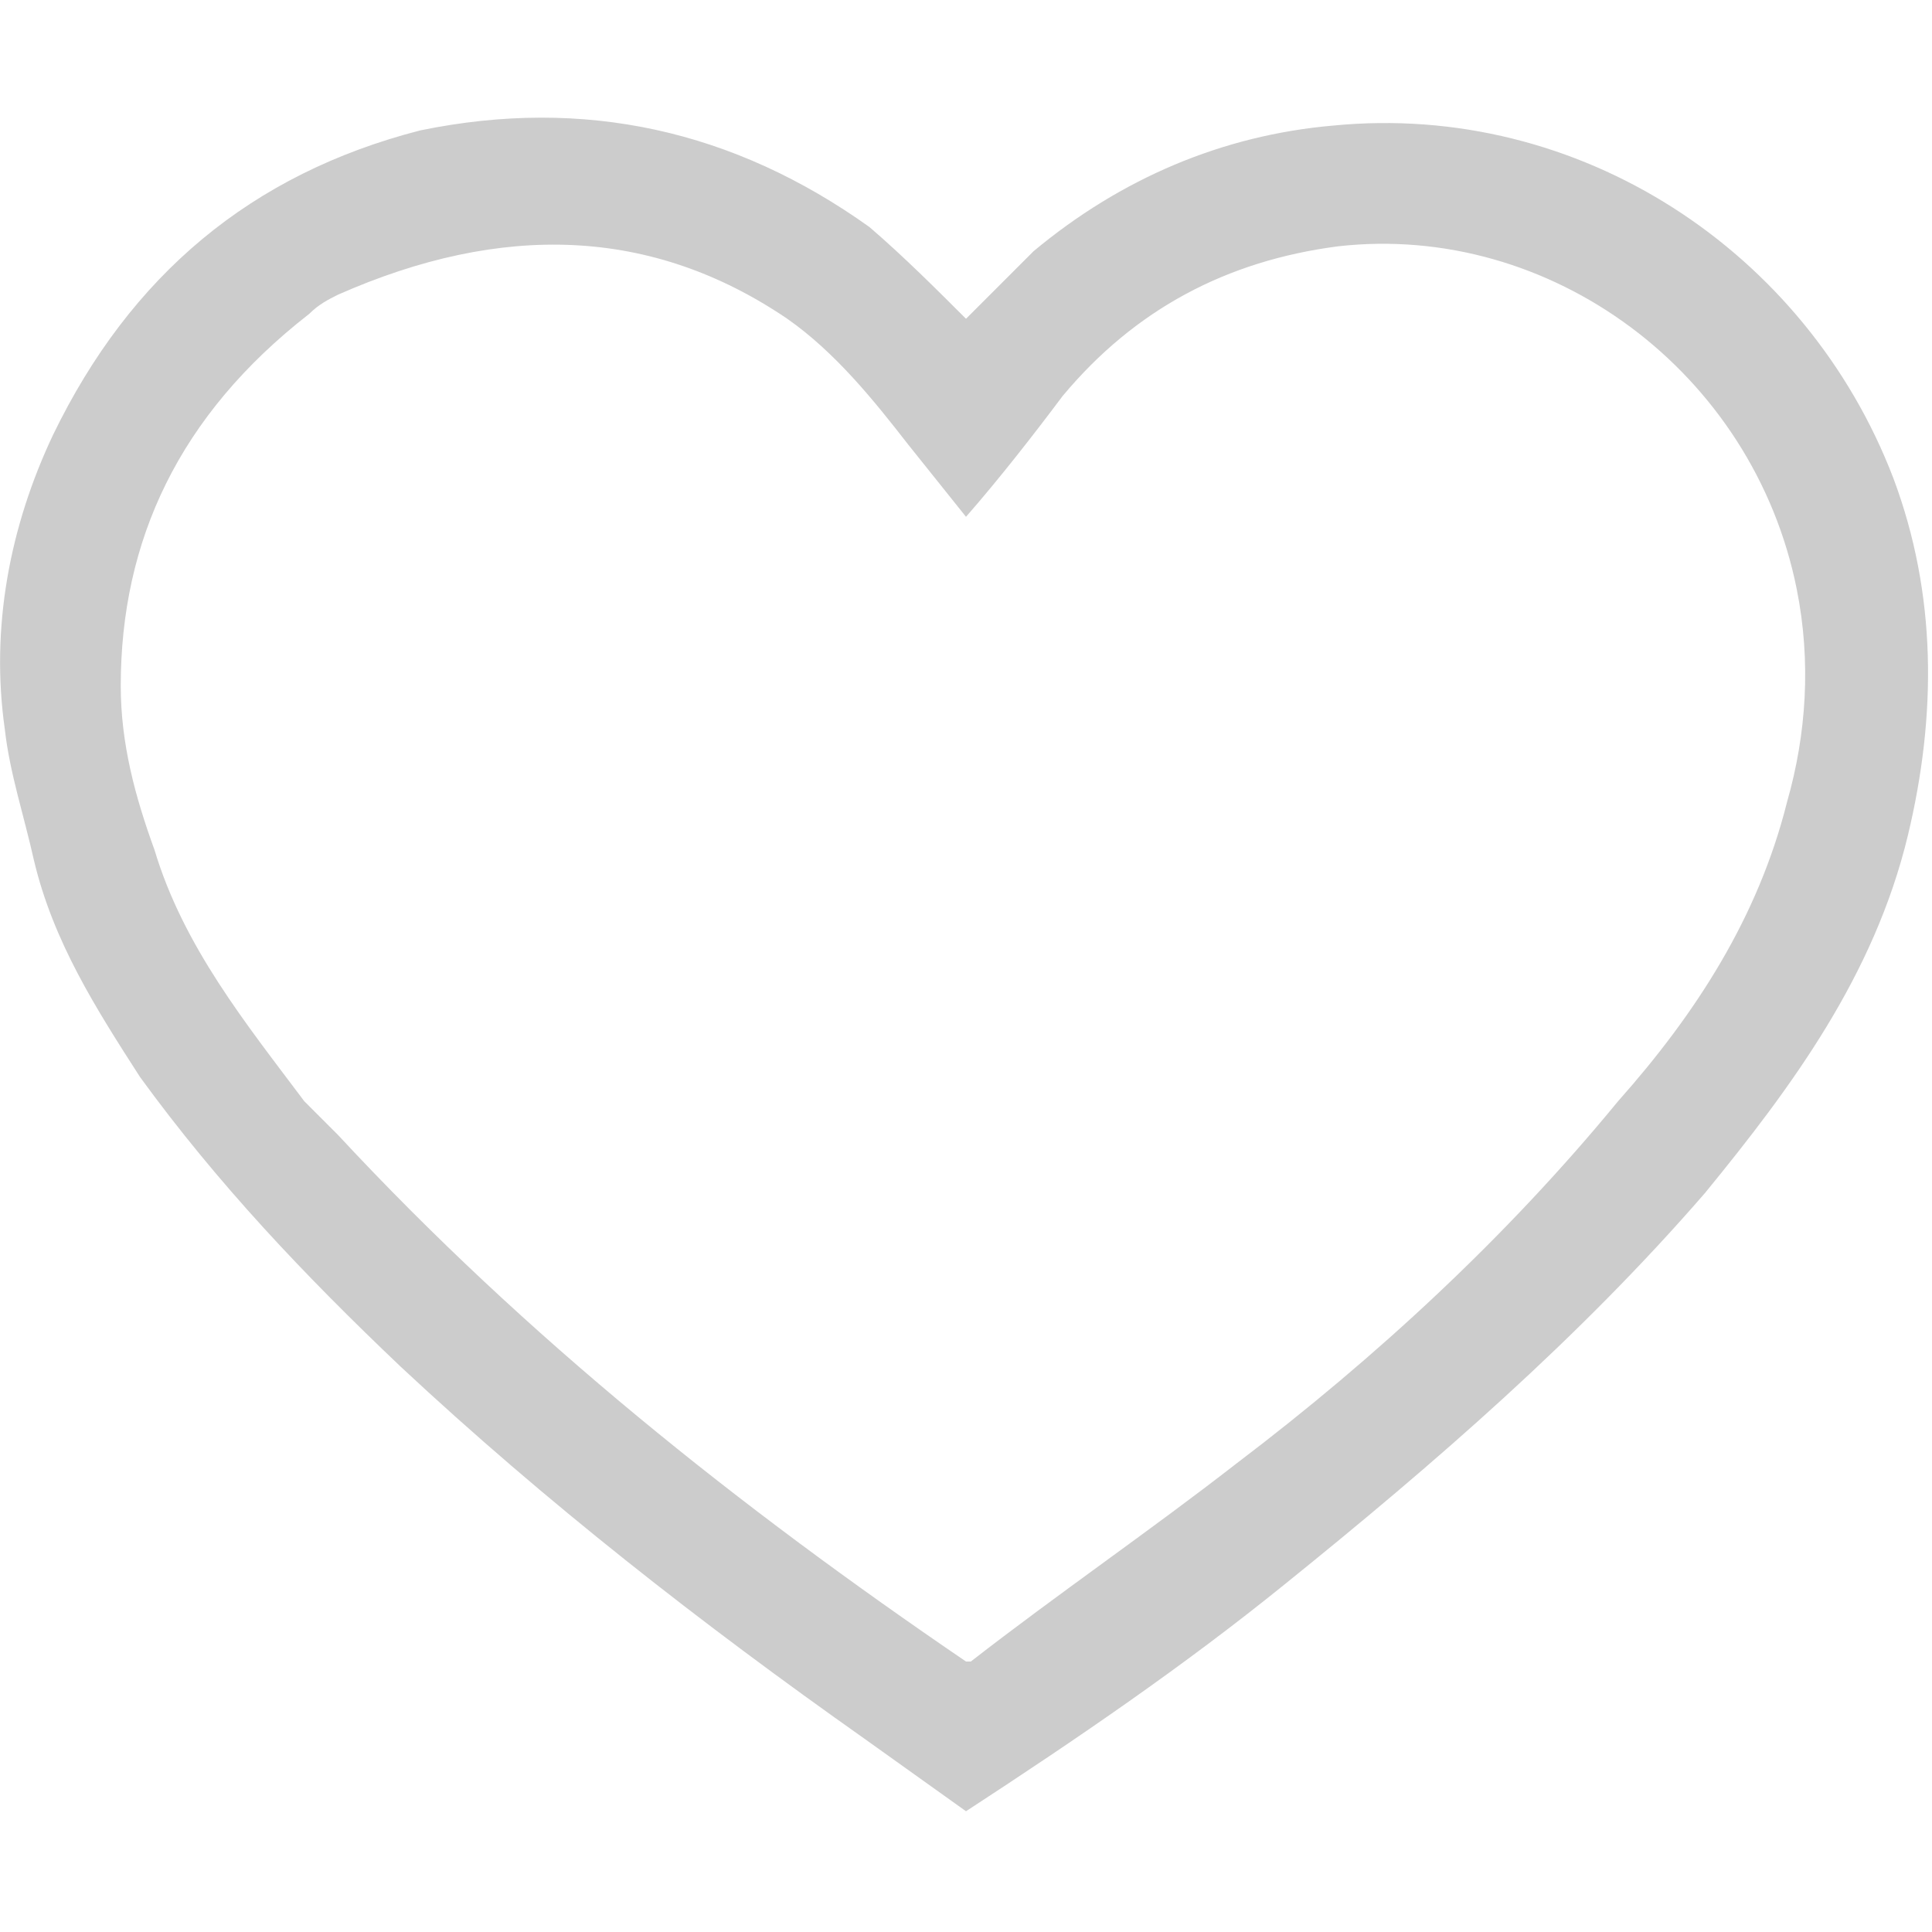
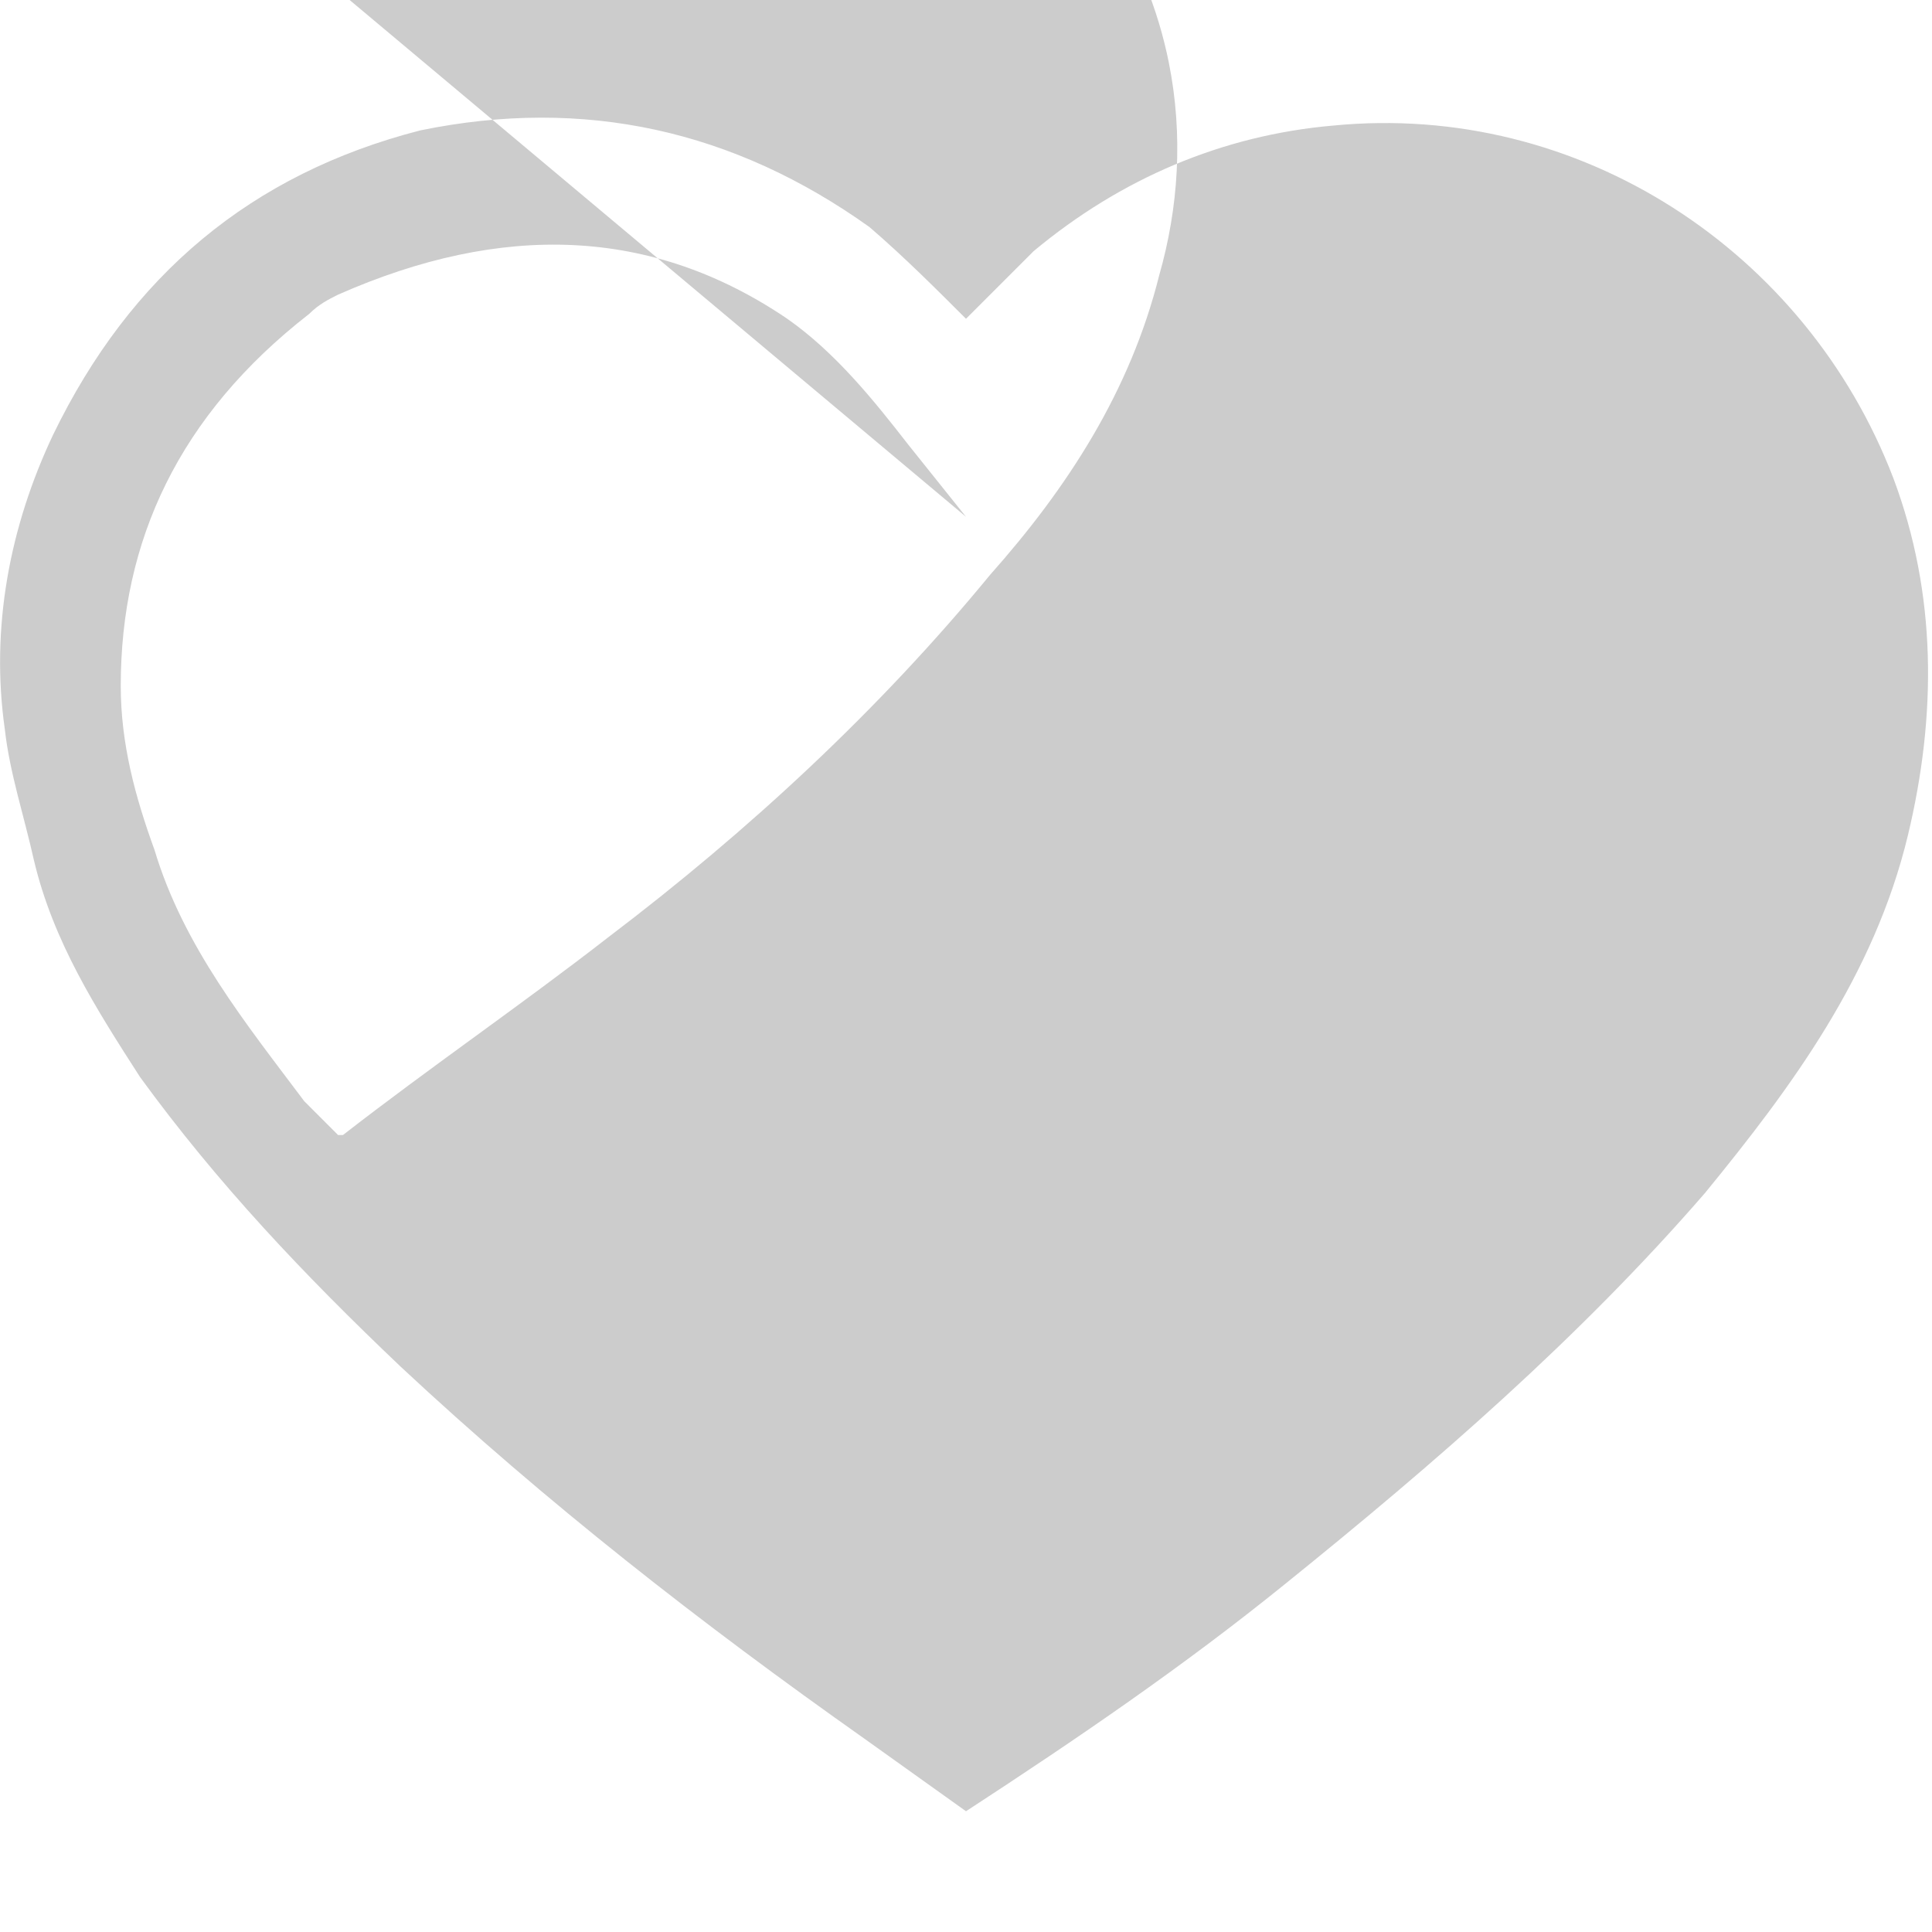
<svg xmlns="http://www.w3.org/2000/svg" width="40" height="40" viewBox="0 0 40 40">
-   <path fill="#CCC" d="M20 6.6l1.4-1.4c1.8-1.5 3.9-2.4 6.2-2.6 5.1-.5 9.8 2.6 11.6 7.3.9 2.4.9 4.9.3 7.4-.7 2.9-2.4 5.2-4.2 7.4-2.6 3-5.6 5.6-8.7 8.1-2.1 1.7-4.3 3.2-6.6 4.7L17.9 36c-3.4-2.4-6.6-4.9-9.6-7.7-2-1.9-3.8-3.8-5.4-6-.9-1.4-1.8-2.8-2.2-4.5-.2-.9-.5-1.8-.6-2.7-.3-2.1.1-4.2 1-6.1 1.6-3.3 4.1-5.4 7.6-6.3 3.4-.7 6.5 0 9.3 2 .7.6 1.4 1.3 2 1.9zm0 4.1l-1.2-1.5c-.7-.9-1.5-1.9-2.5-2.6-2.8-1.9-5.9-2-9.3-.5-.2.1-.4.2-.6.4-2.7 2.1-3.9 4.7-3.9 7.7 0 1.2.3 2.3.7 3.4.6 2 1.9 3.6 3.1 5.2l.7.7c3.9 4.2 8.3 7.7 13 10.9h.1c1.8-1.4 3.7-2.7 5.5-4.1 2.9-2.2 5.6-4.7 7.9-7.5 1.6-1.8 2.9-3.8 3.5-6.2.4-1.4.5-2.9.2-4.4-.9-4.5-5.1-7.6-9.5-7.1-2.3.3-4.2 1.3-5.7 3.1-.6.8-1.3 1.7-2 2.5z" />
+   <path fill="#CCC" d="M20 6.6l1.4-1.4c1.8-1.5 3.9-2.4 6.2-2.6 5.1-.5 9.8 2.6 11.6 7.3.9 2.4.9 4.9.3 7.4-.7 2.9-2.4 5.2-4.2 7.4-2.6 3-5.6 5.6-8.7 8.1-2.1 1.7-4.3 3.2-6.6 4.7L17.9 36c-3.4-2.4-6.6-4.9-9.6-7.7-2-1.9-3.8-3.8-5.4-6-.9-1.4-1.8-2.8-2.2-4.5-.2-.9-.5-1.8-.6-2.7-.3-2.1.1-4.2 1-6.1 1.6-3.3 4.1-5.4 7.6-6.3 3.4-.7 6.5 0 9.3 2 .7.6 1.4 1.3 2 1.9zm0 4.1l-1.2-1.5c-.7-.9-1.5-1.9-2.5-2.6-2.8-1.9-5.9-2-9.3-.5-.2.1-.4.2-.6.4-2.7 2.1-3.9 4.7-3.9 7.7 0 1.2.3 2.3.7 3.4.6 2 1.9 3.6 3.1 5.2l.7.7h.1c1.8-1.4 3.7-2.7 5.5-4.1 2.9-2.2 5.6-4.7 7.9-7.5 1.6-1.8 2.9-3.8 3.5-6.2.4-1.4.5-2.9.2-4.4-.9-4.5-5.1-7.6-9.5-7.1-2.3.3-4.2 1.3-5.7 3.1-.6.8-1.3 1.7-2 2.5z" />
  <script />
</svg>